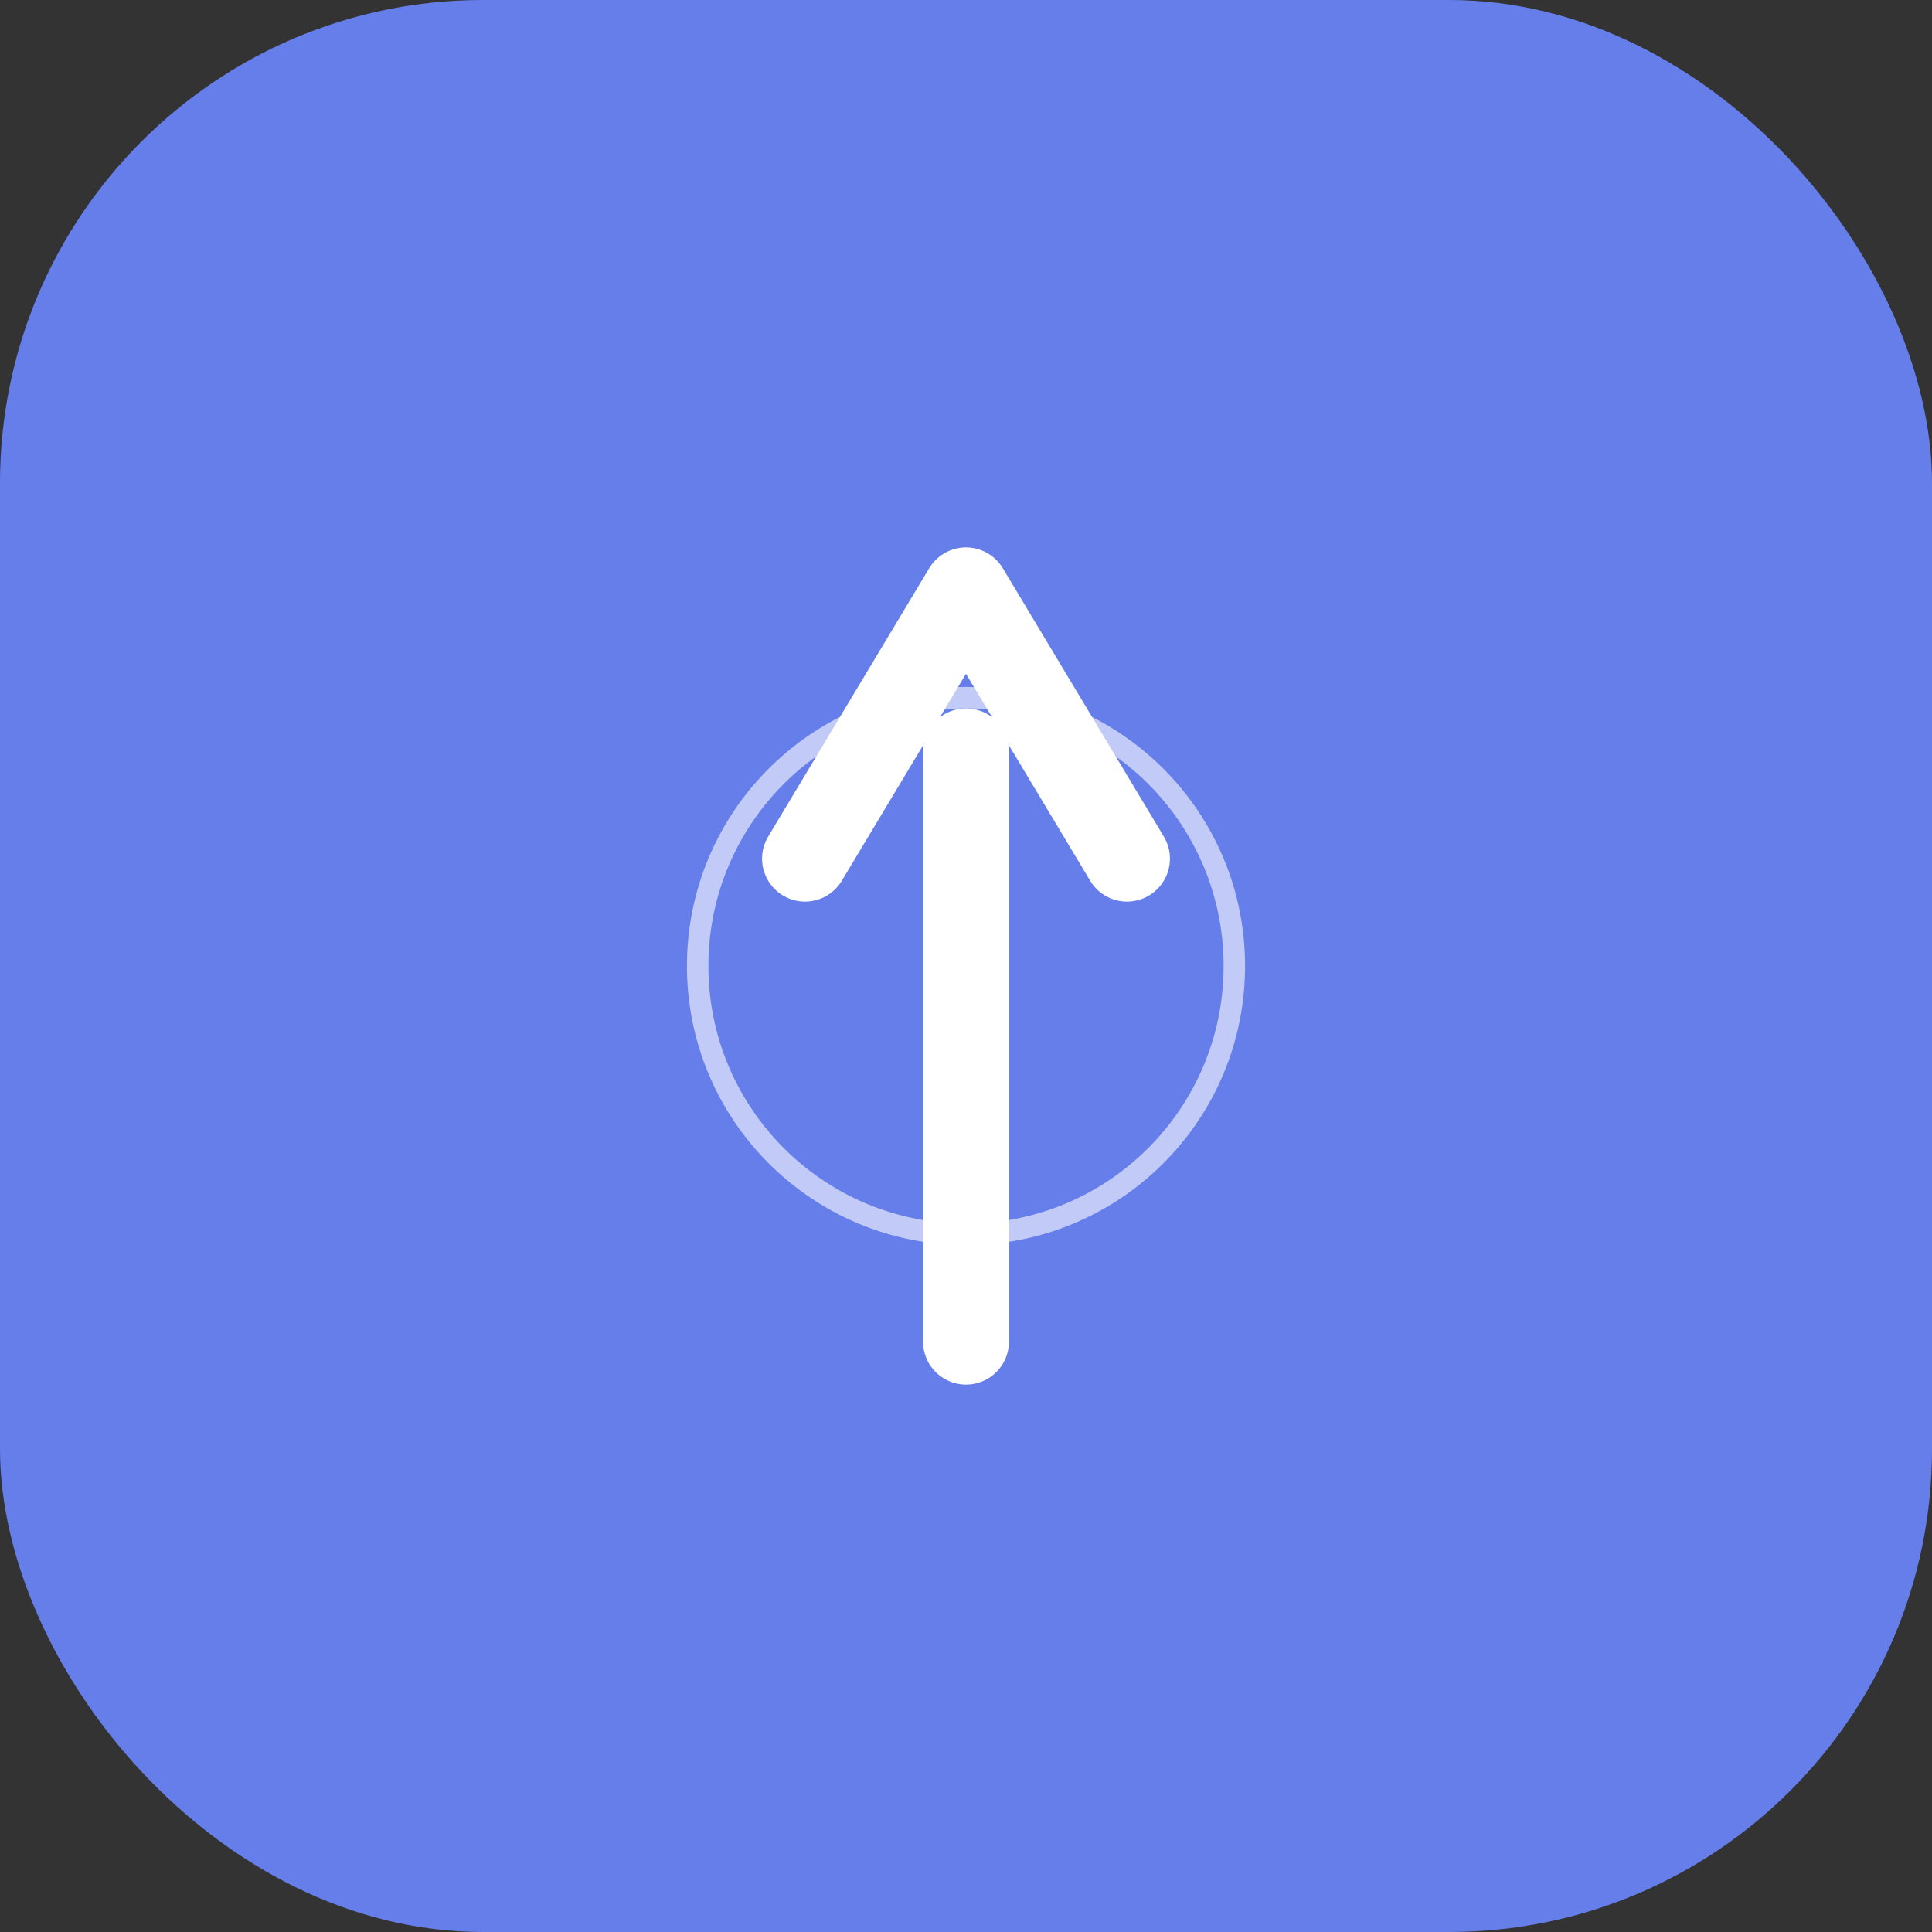
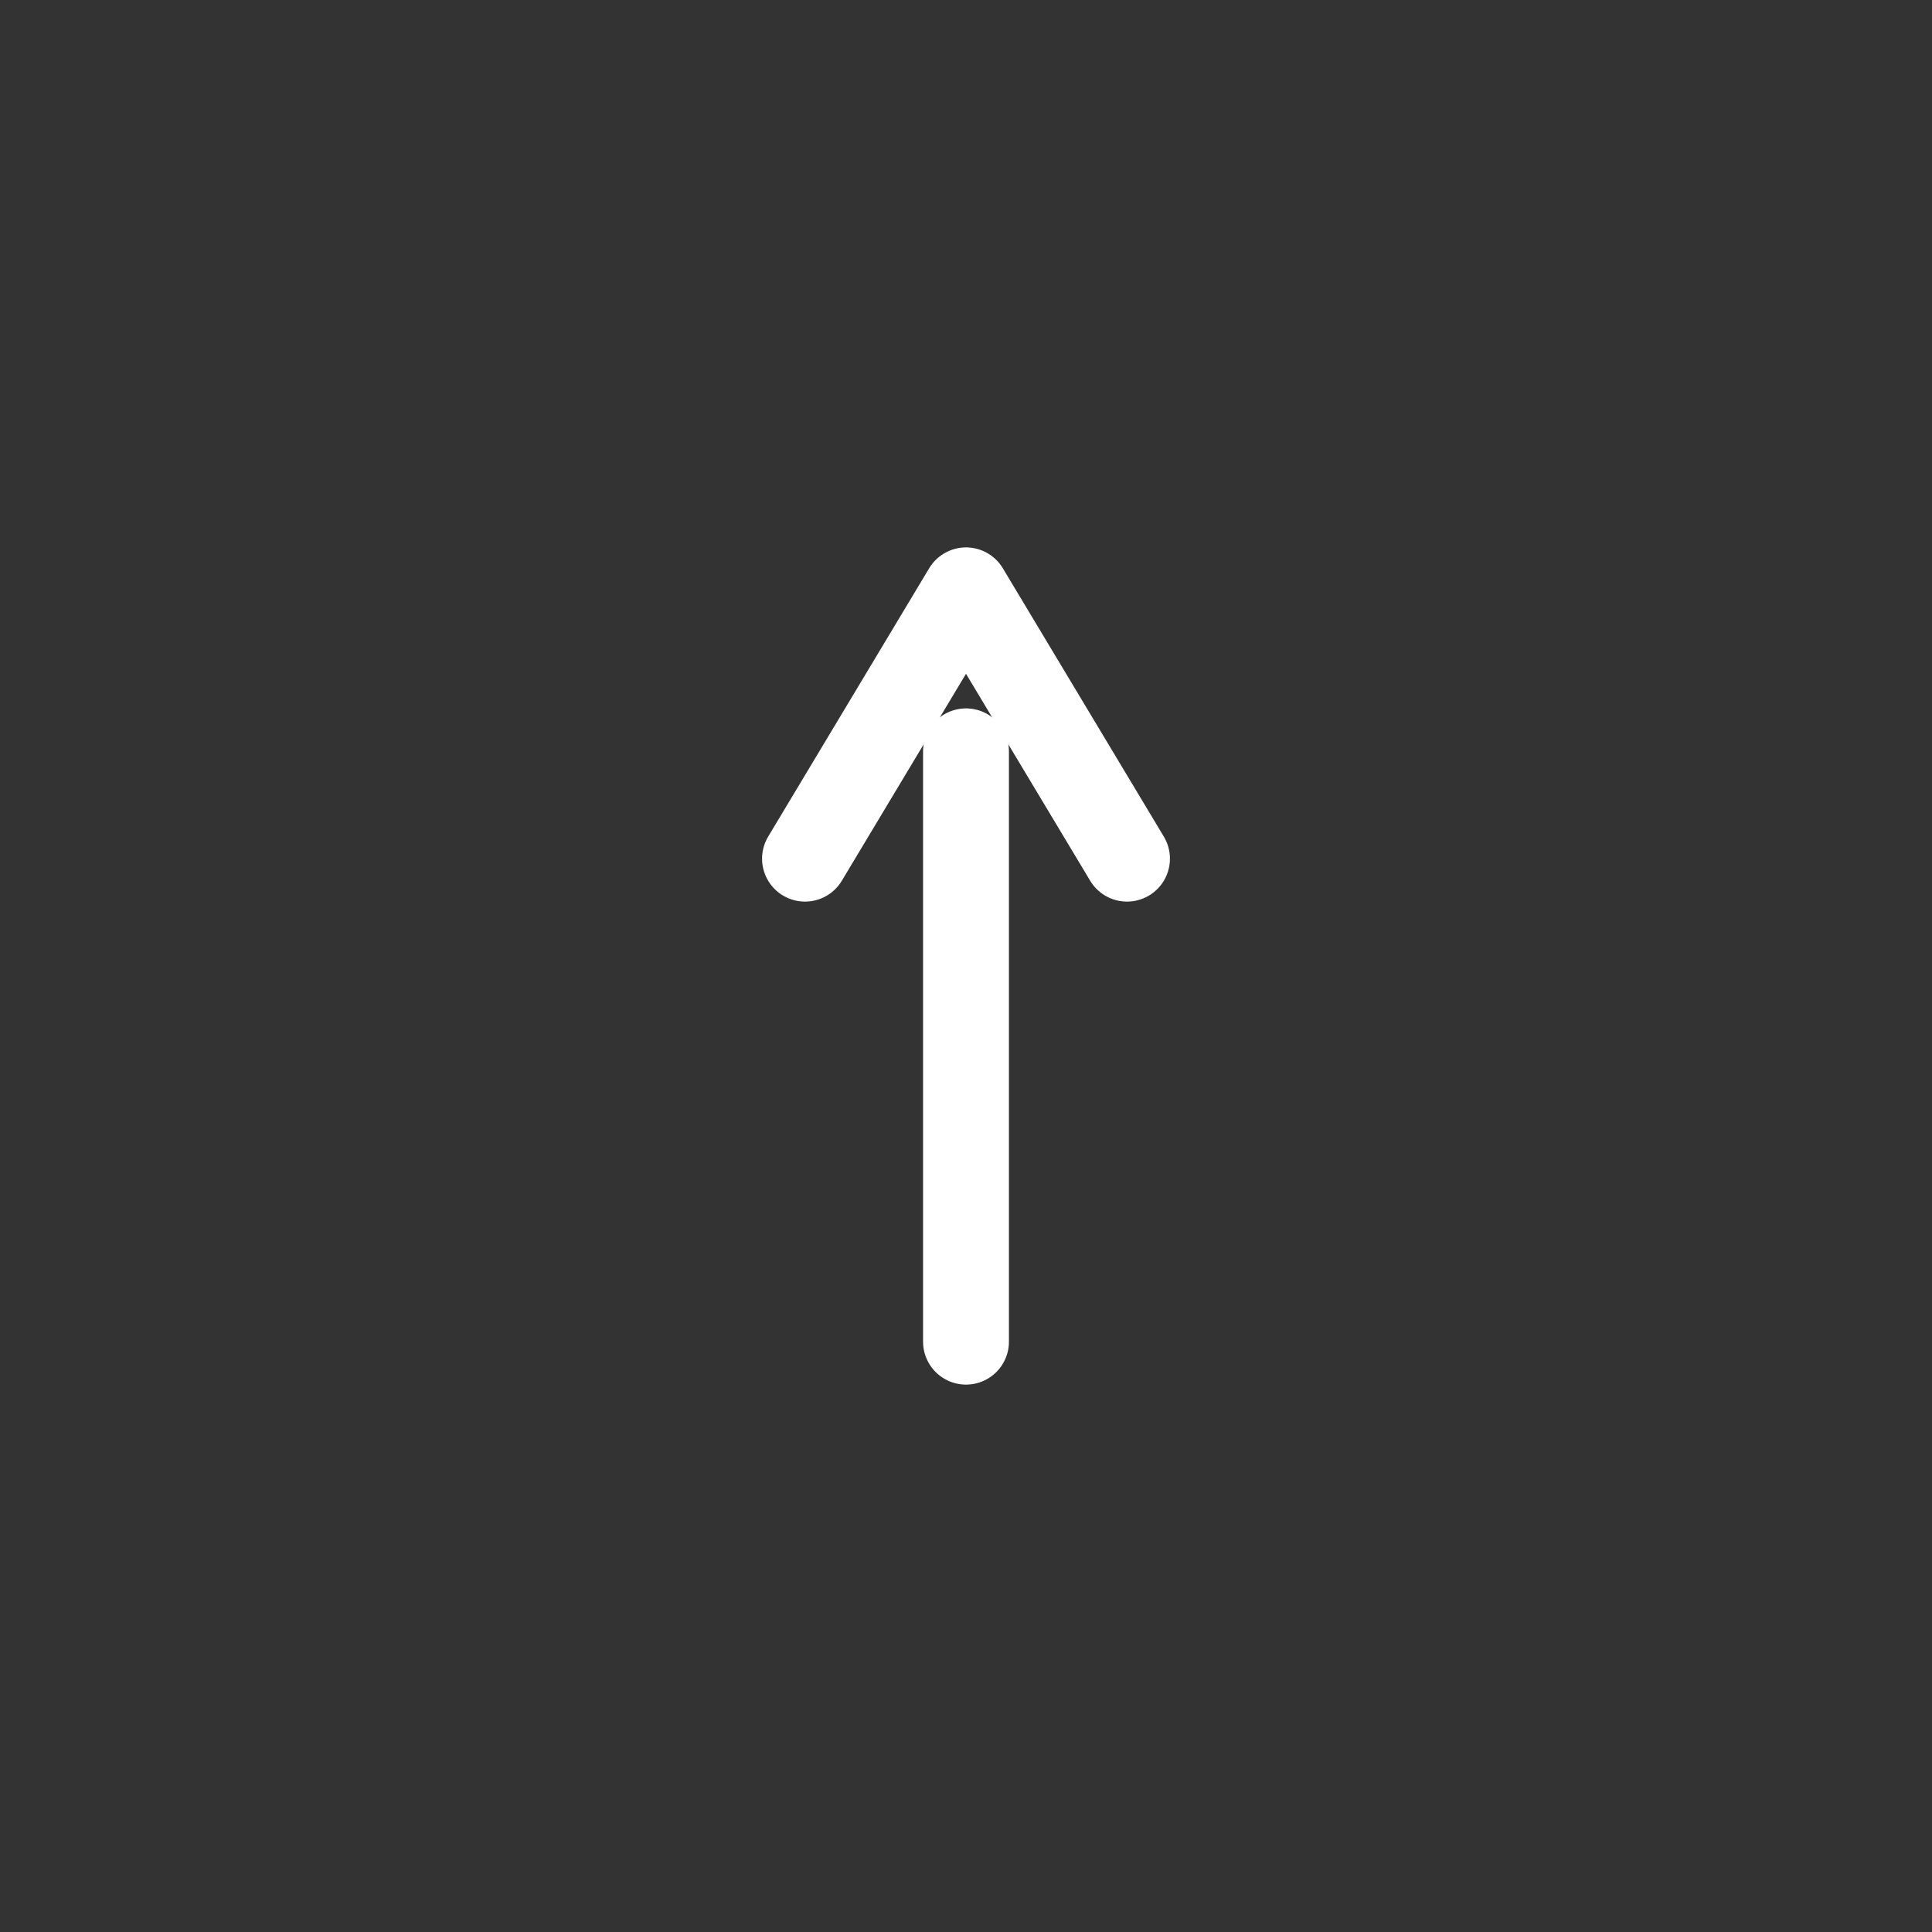
<svg xmlns="http://www.w3.org/2000/svg" viewBox="0 0 180 180">
  <rect x="0" y="0" width="180" height="180" fill="#333333" stroke="none" />
-   <rect width="180" height="180" fill="#667eea" rx="45" />
  <g transform="translate(90, 90)">
    <path d="M 0 35 L 0 -20" stroke="white" stroke-width="8" stroke-linecap="round" fill="none" />
    <path d="M -15 -10 L 0 -35 L 15 -10" stroke="white" stroke-width="8" stroke-linecap="round" stroke-linejoin="round" fill="none" />
-     <circle cx="0" cy="0" r="25" fill="none" stroke="white" stroke-width="2" opacity="0.6" />
  </g>
</svg>